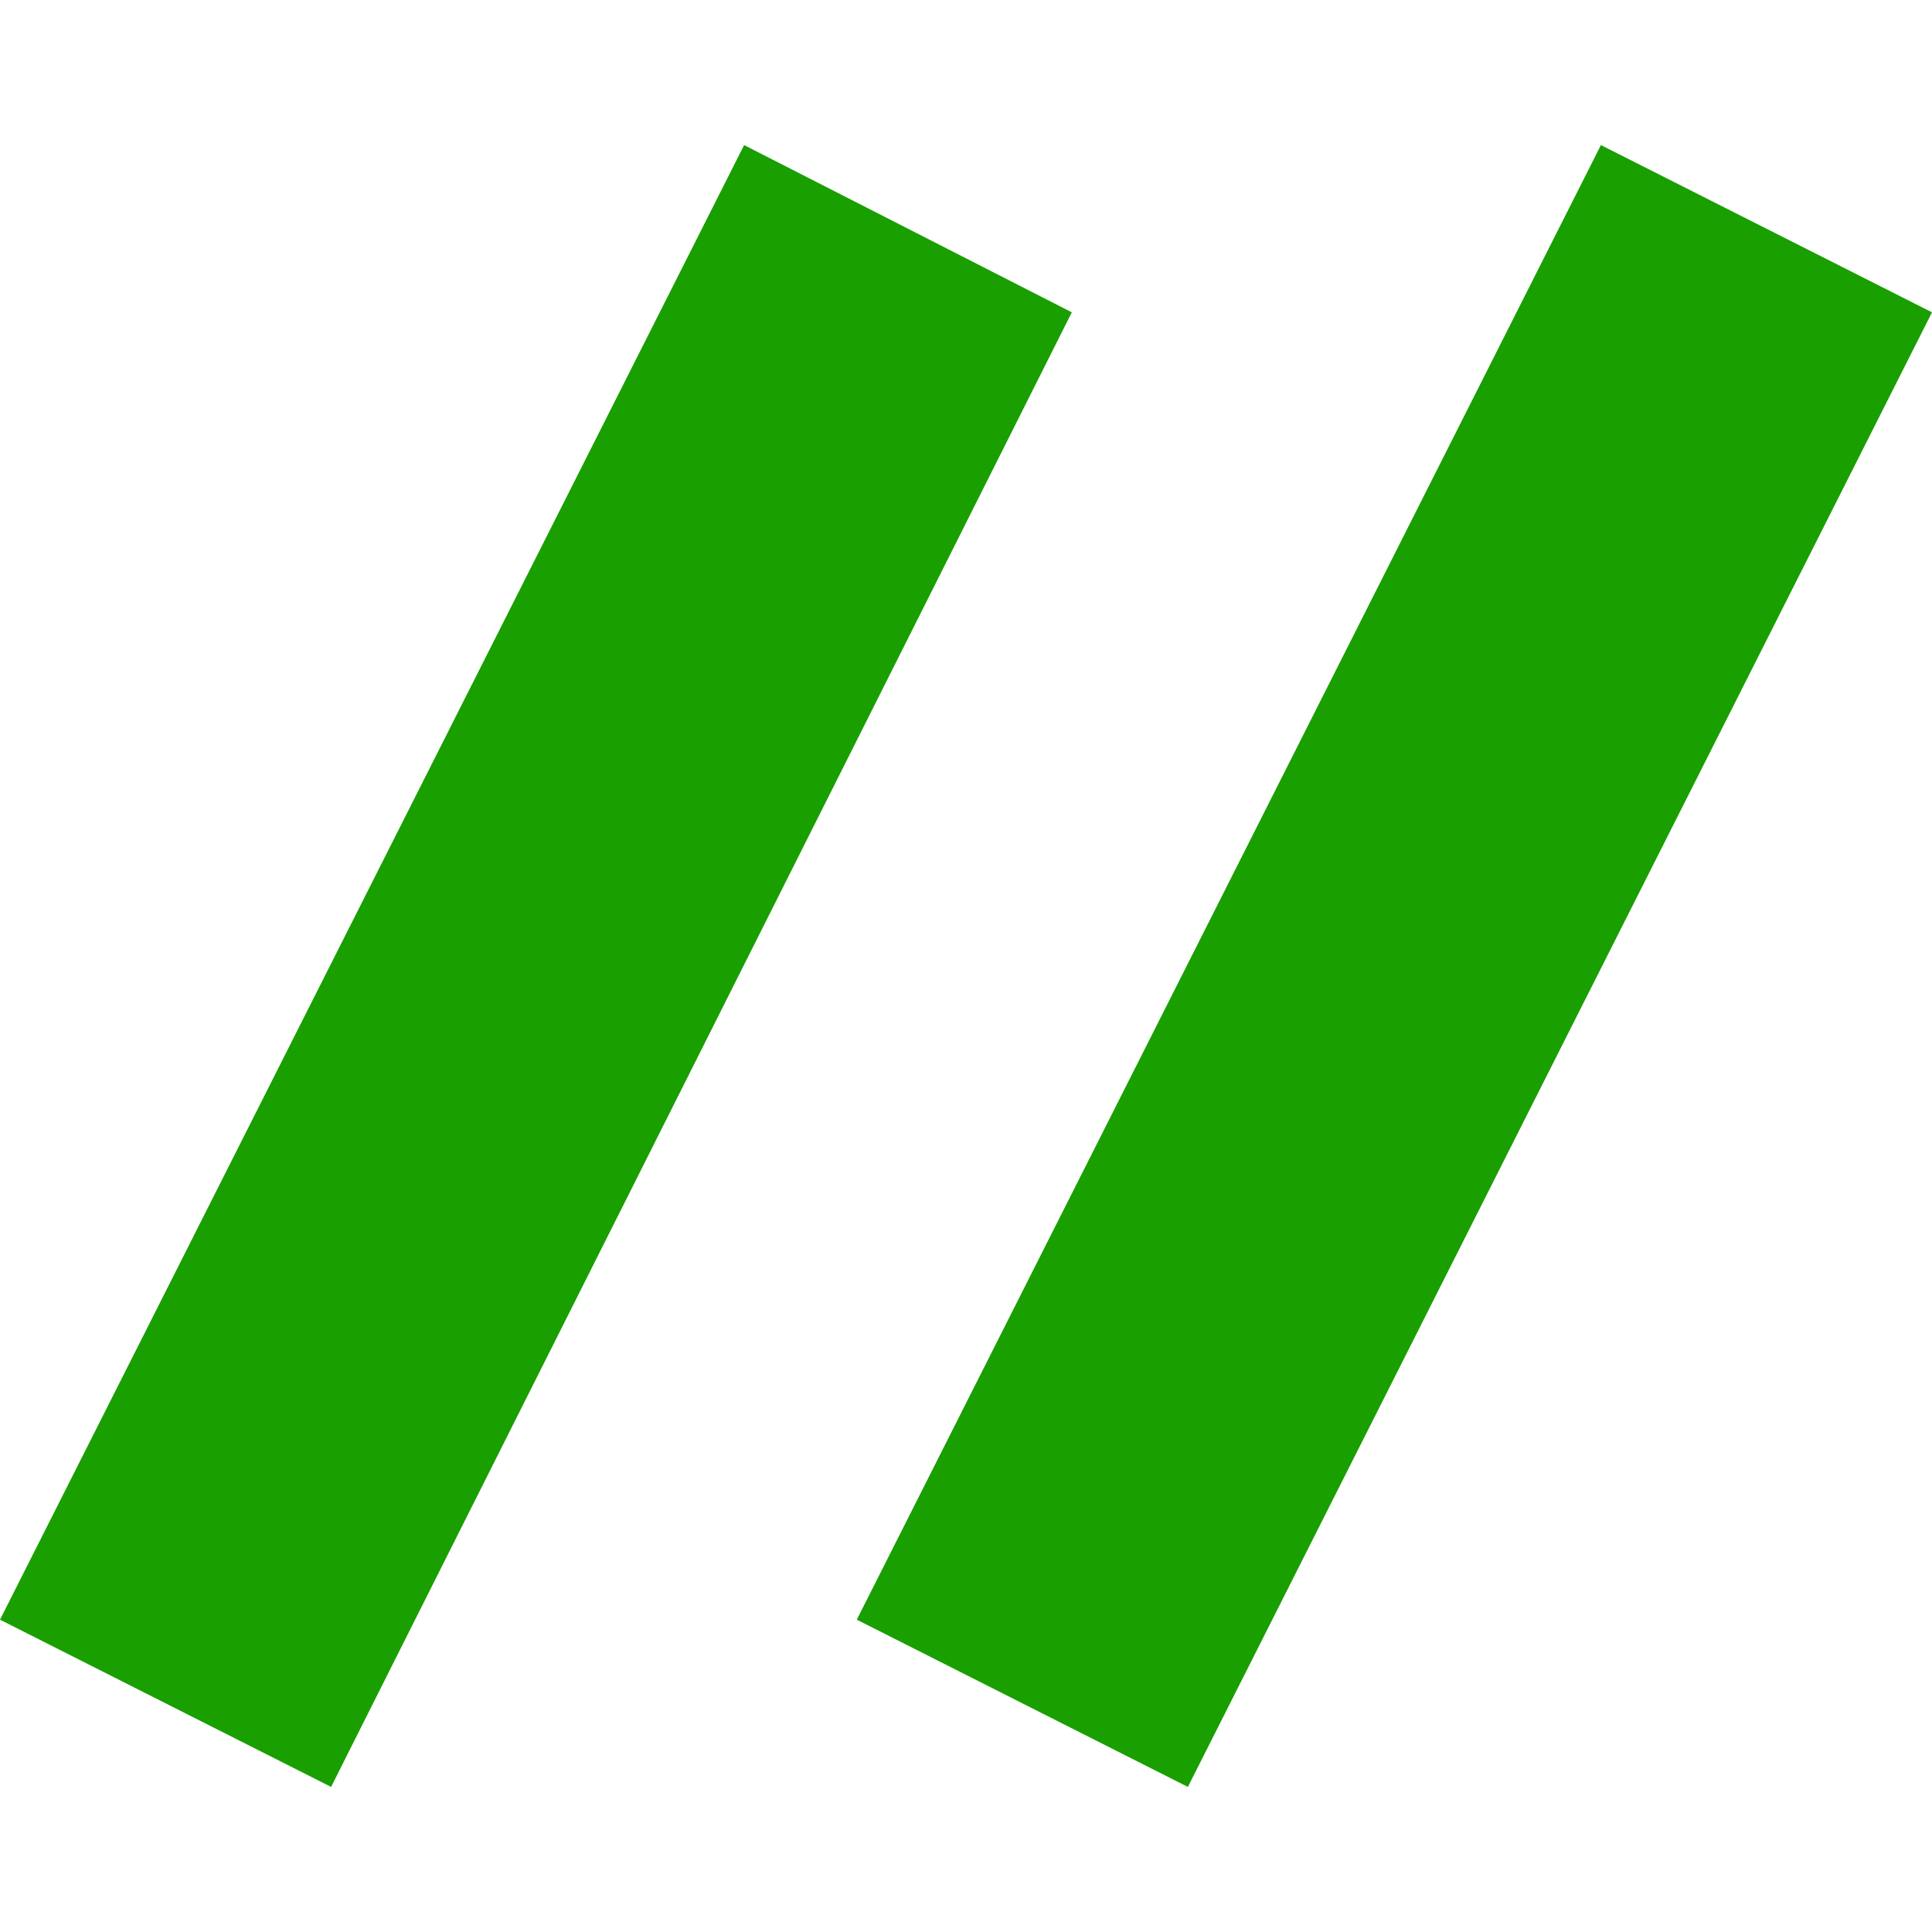
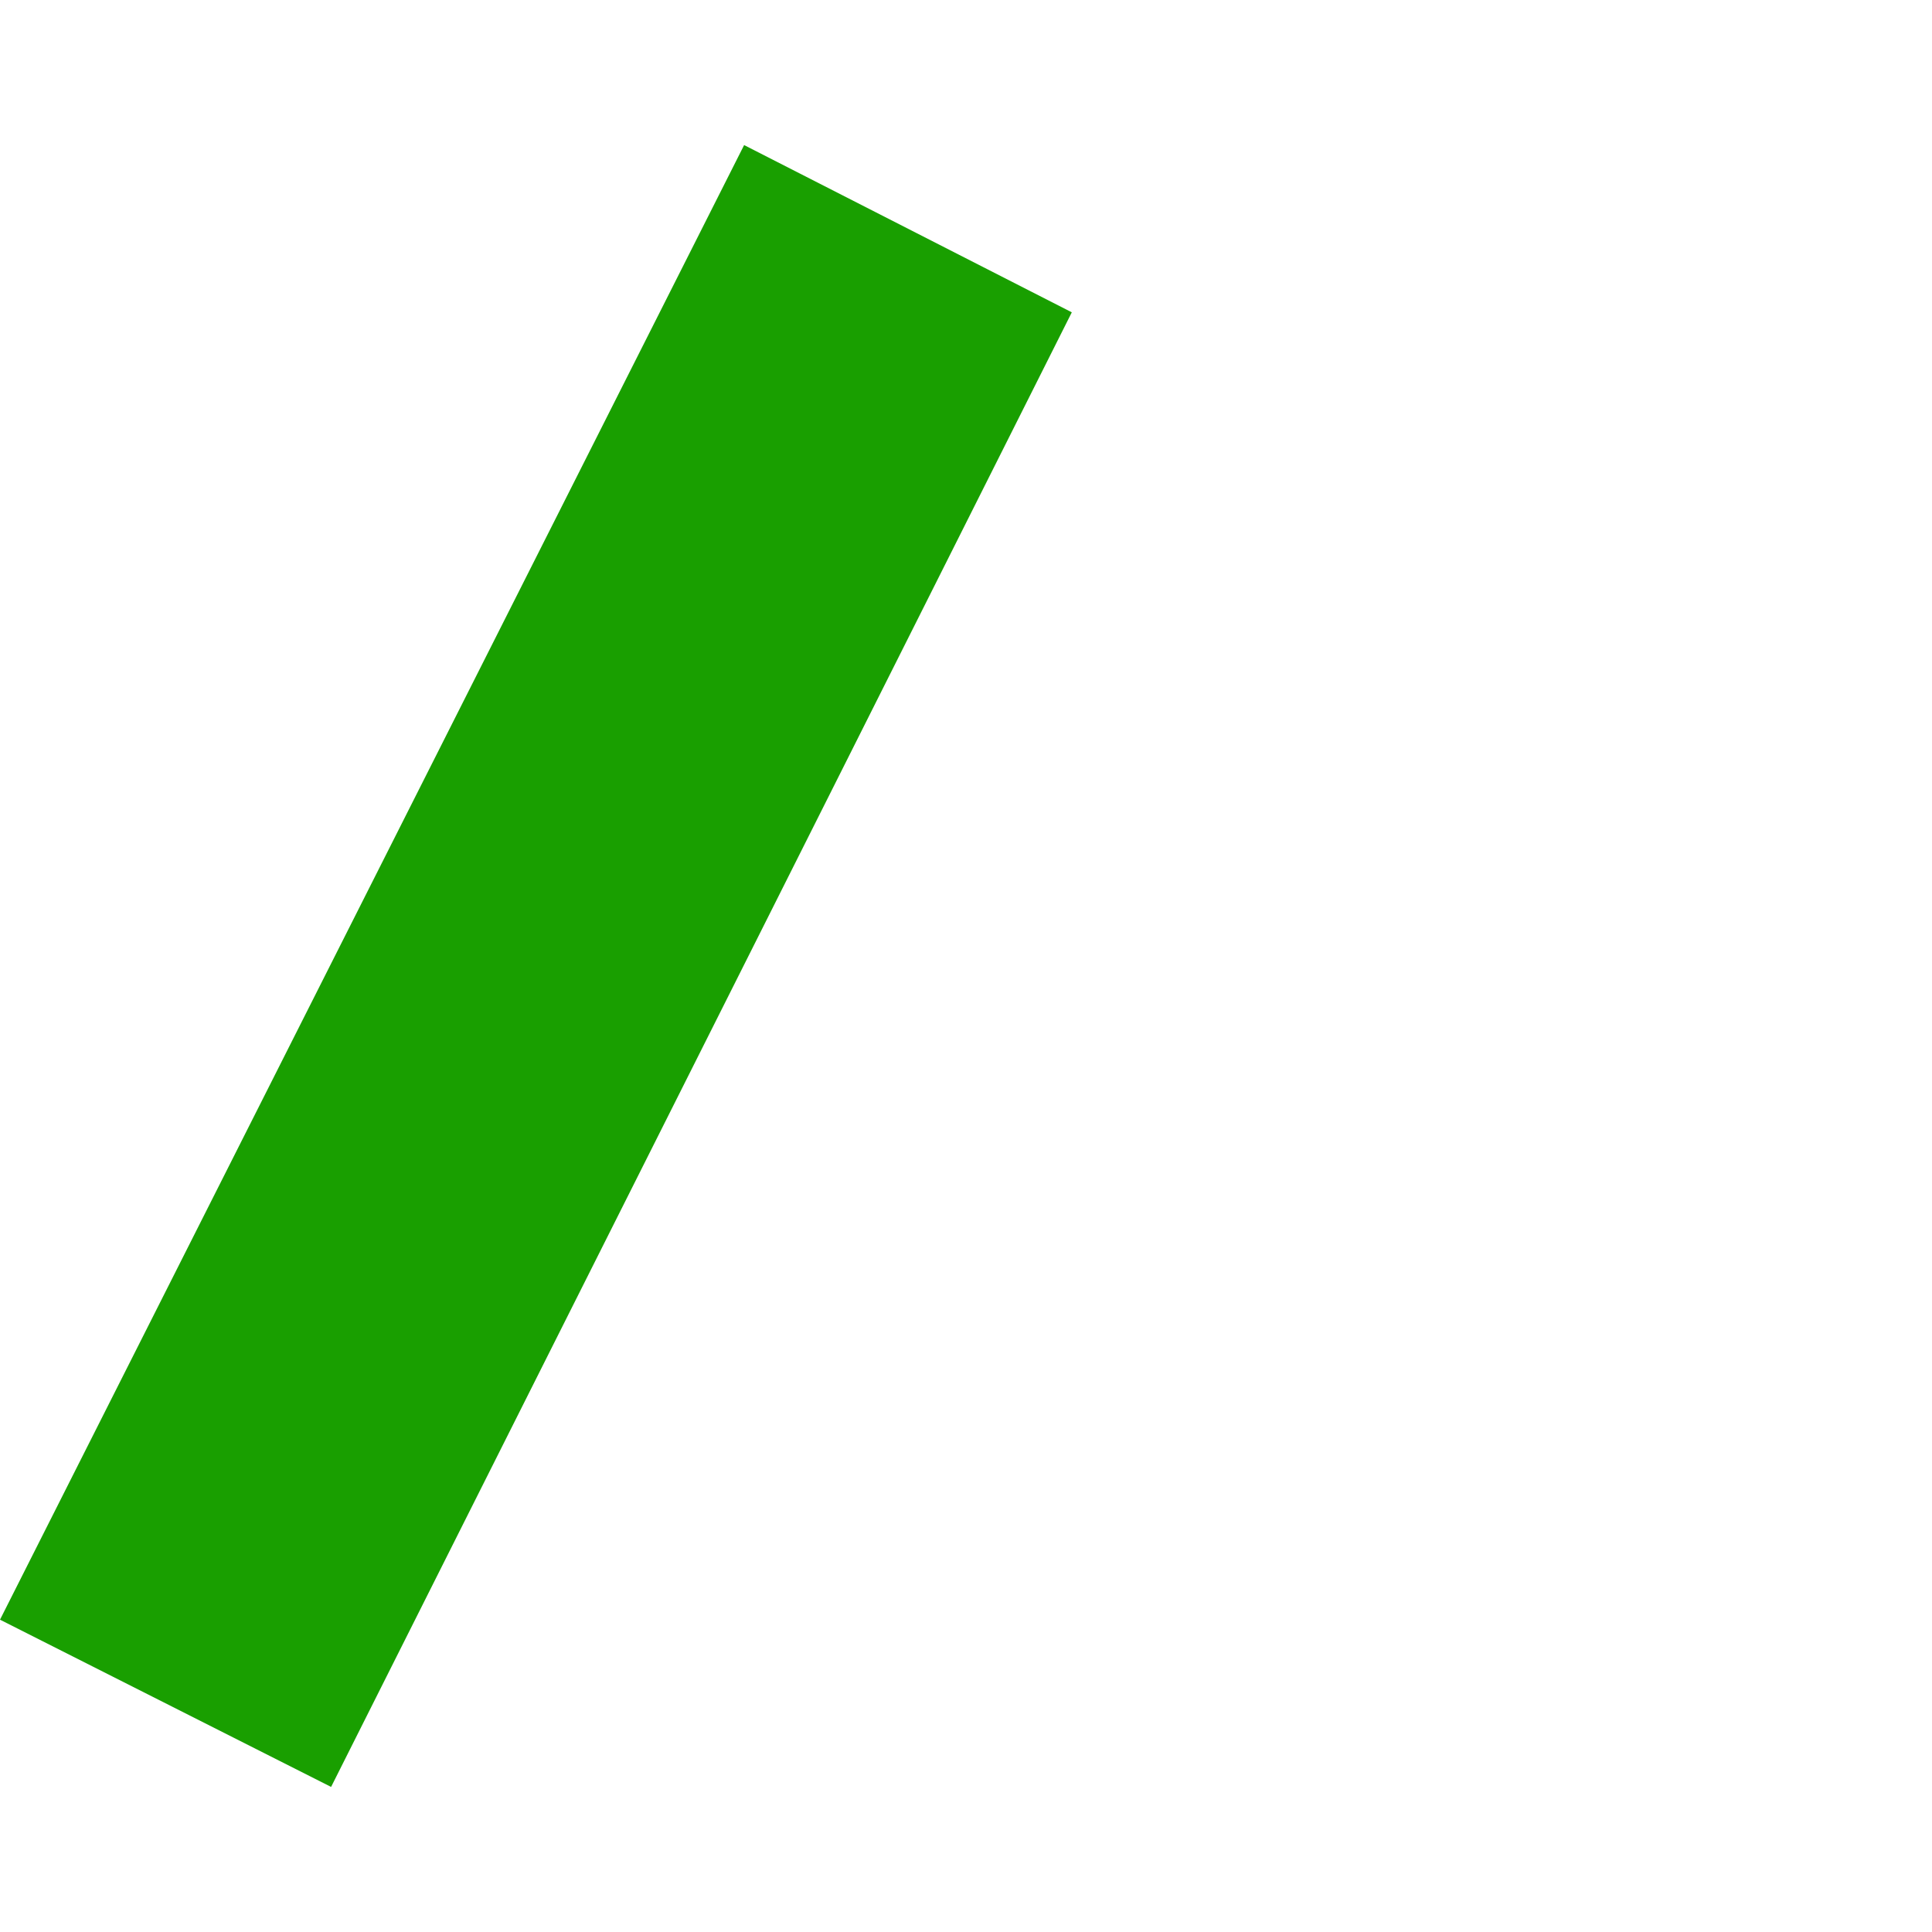
<svg xmlns="http://www.w3.org/2000/svg" height="64" width="64" viewBox="0 0 64 64">
  <style>
    path { fill: #199F00 }
    @media (prefers-color-scheme: dark) {
      path { fill: #AEEA00 }
    }
  </style>
-   <path d="m10.968 59.194 24.537-48.848-10.855-5.54-24.65 48.848zm28.382 0 24.65-48.848-10.968-5.54-24.65 48.848z" />
+   <path d="m10.968 59.194 24.537-48.848-10.855-5.54-24.65 48.848zz" />
</svg>